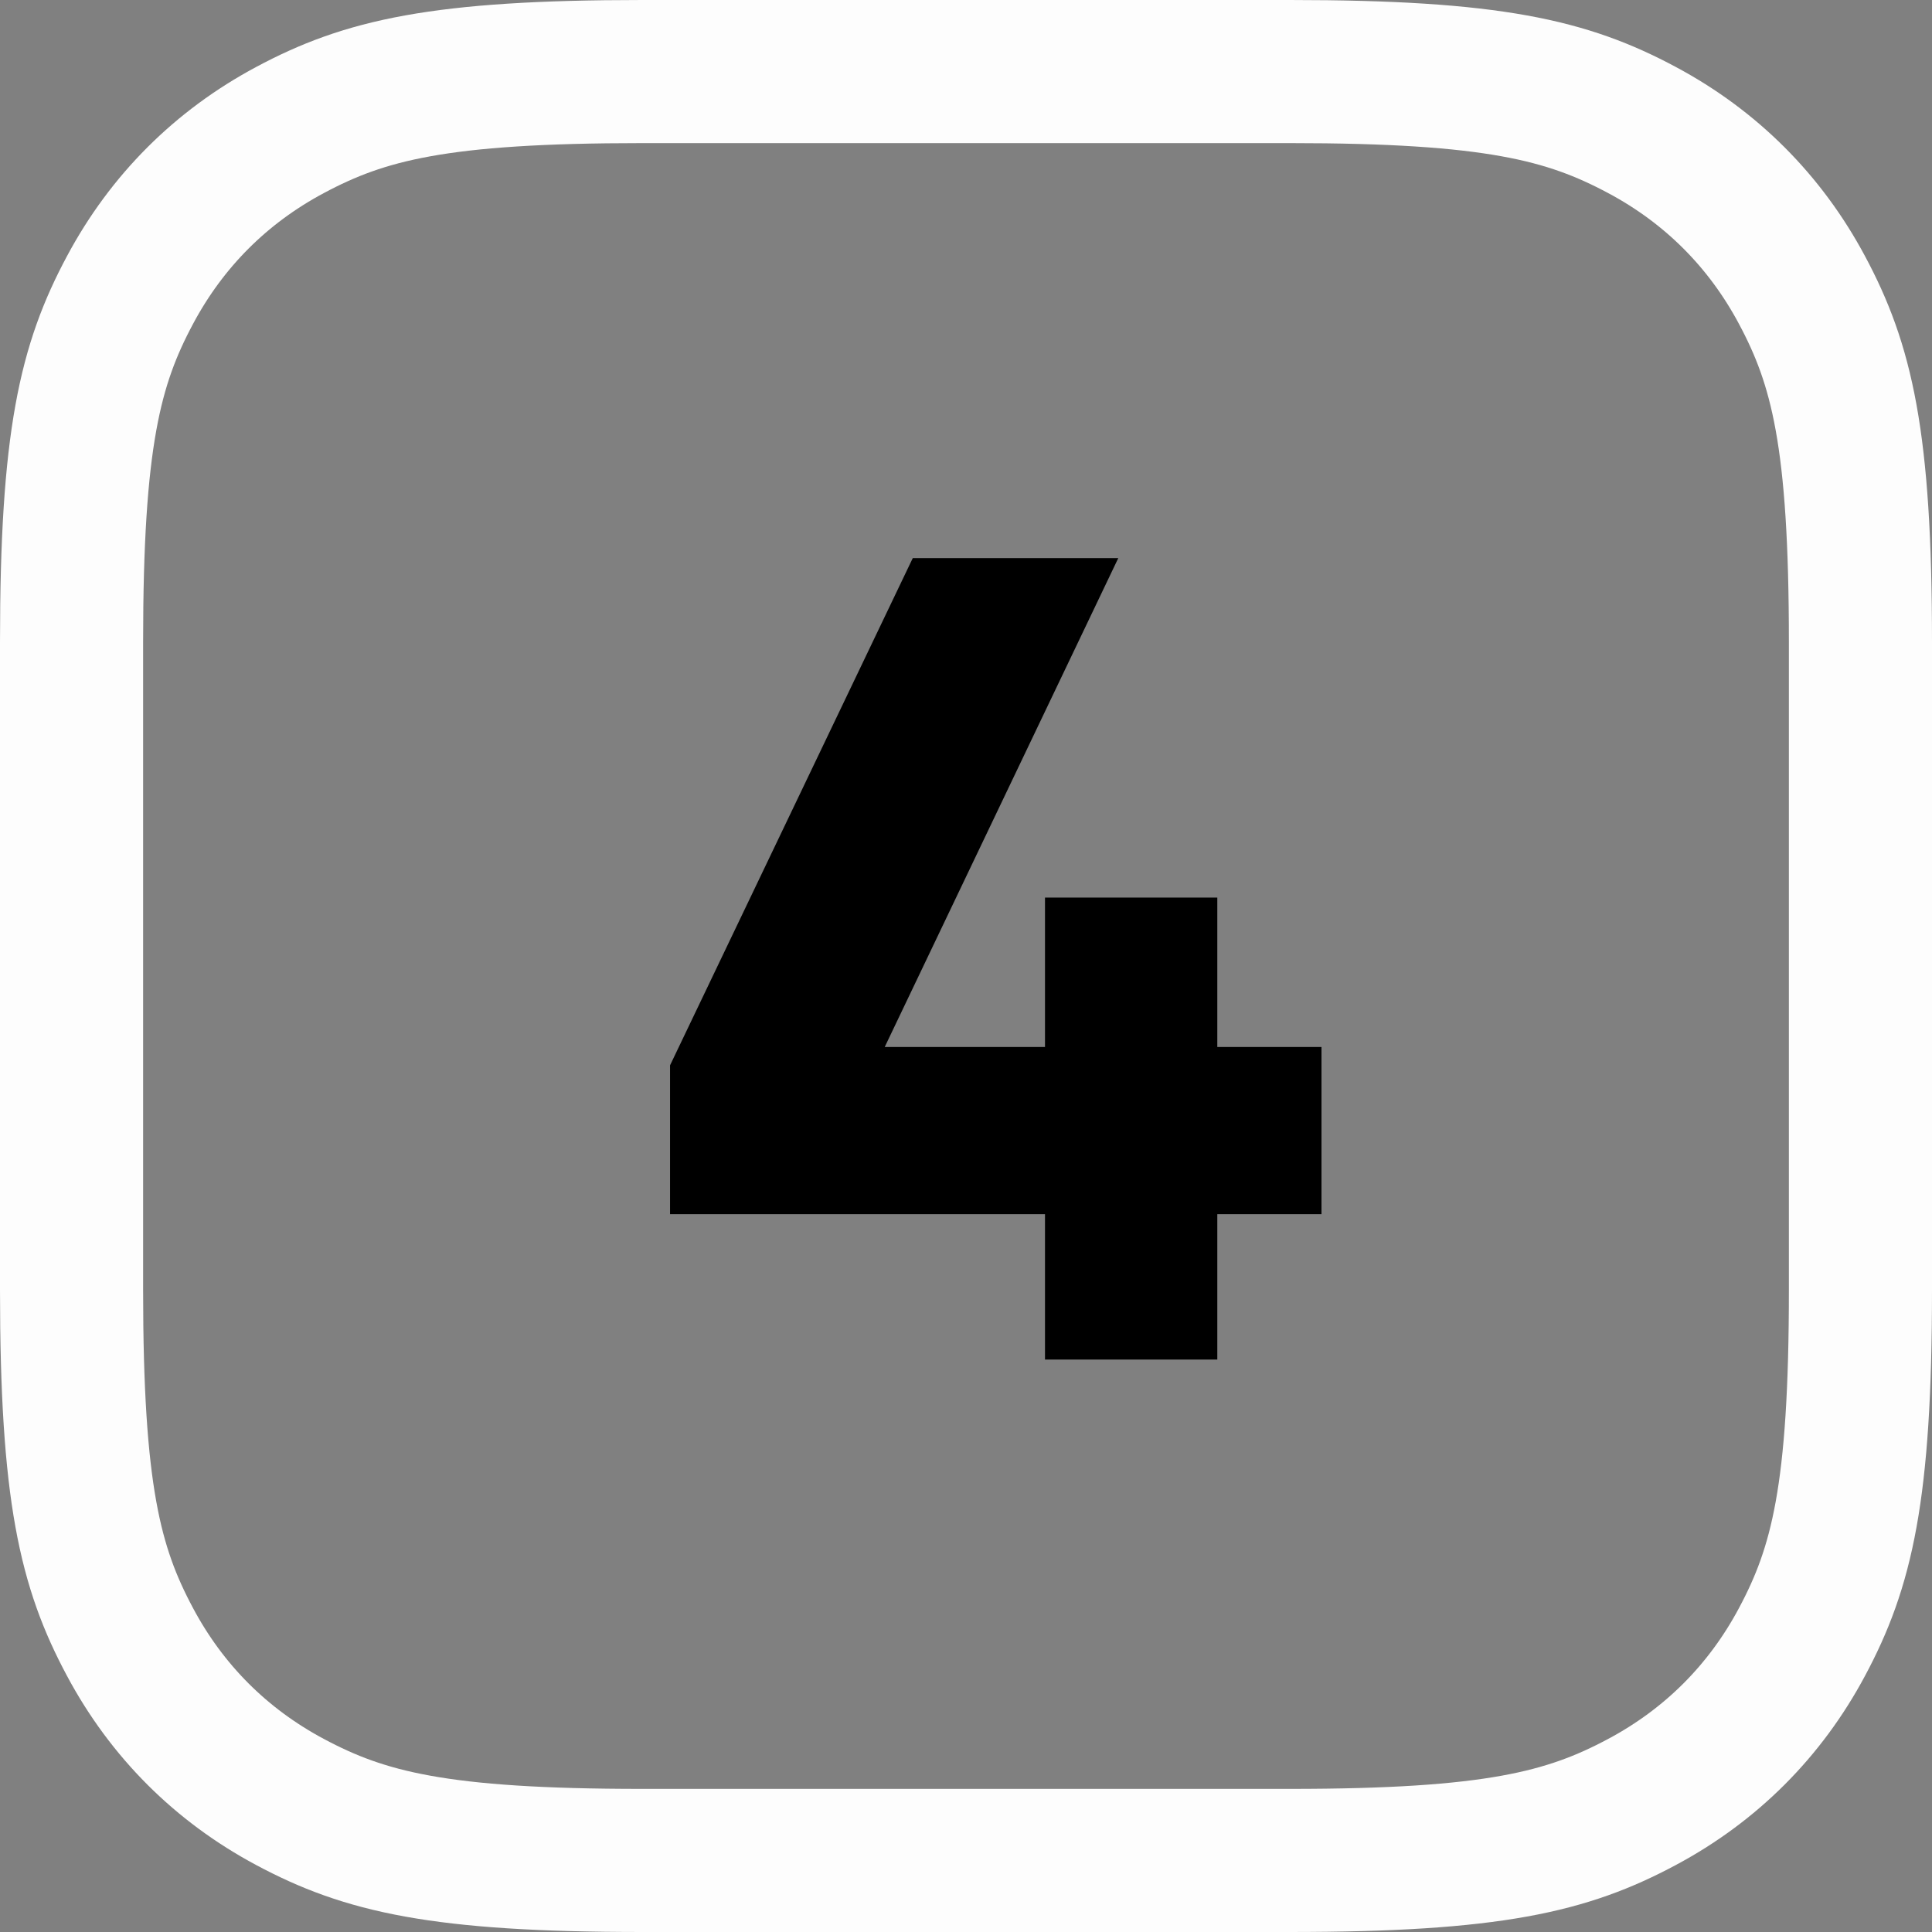
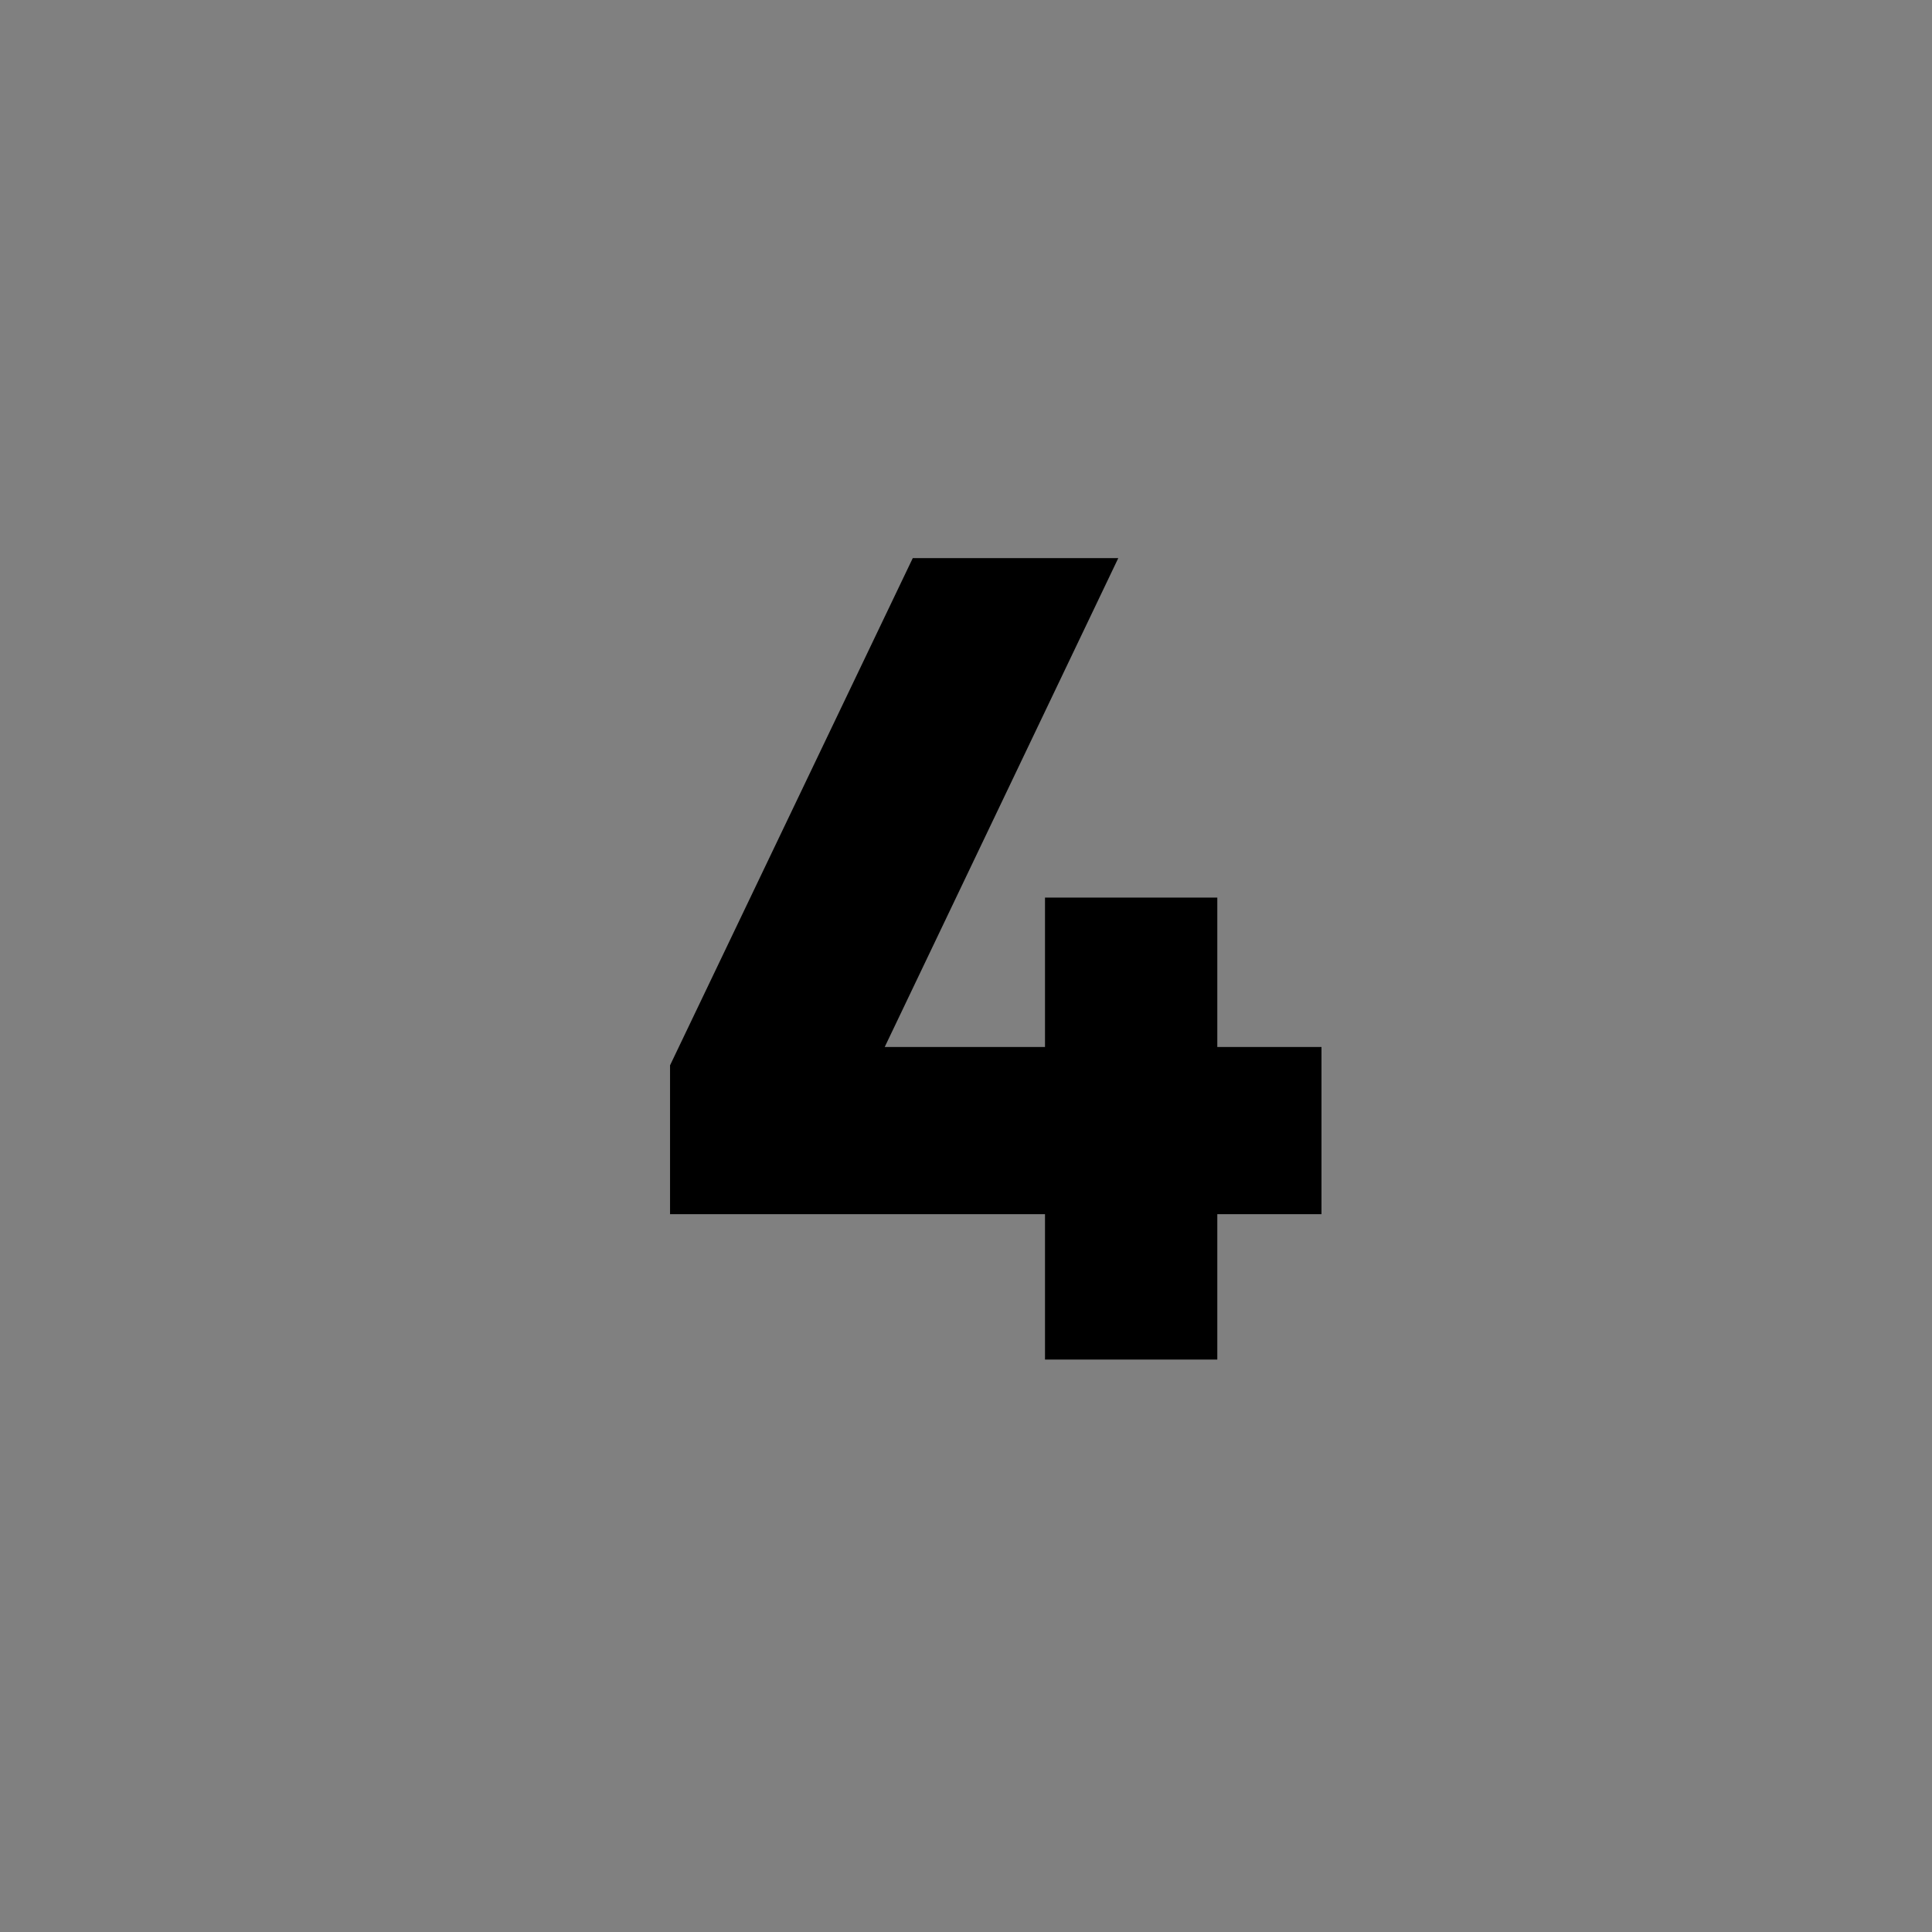
<svg xmlns="http://www.w3.org/2000/svg" width="27px" height="27px" viewBox="0 0 27 27" version="1.1">
  <rect x="0" y="0" width="27" height="27" fill="#808080" stroke="none" />
  <title>4</title>
  <g id="Page-1" stroke="none" stroke-width="1" fill="none" fill-rule="evenodd">
    <g id="Medium-Copy" transform="translate(-88, -7348)">
      <g id="4" transform="translate(88, 7348)">
-         <path d="M18.026,1 C20.864,1 21.906,1.26 22.947,1.817 C23.911,2.332 24.668,3.089 25.183,4.053 C25.74,5.094 26,6.136 26,8.974 L26,18.026 C26,20.864 25.74,21.906 25.183,22.947 C24.668,23.911 23.911,24.668 22.947,25.183 C21.906,25.74 20.864,26 18.026,26 L8.974,26 C6.136,26 5.094,25.74 4.053,25.183 C3.089,24.668 2.332,23.911 1.817,22.947 C1.26,21.906 1,20.864 1,18.026 L1,8.974 C1,6.136 1.26,5.094 1.817,4.053 C2.332,3.089 3.089,2.332 4.053,1.817 C5.094,1.26 6.136,1 8.974,1 L18.026,1 Z" id="Rectangle-Copy-23" stroke="#FDFDFD" stroke-width="2" />
        <g transform="translate(9.364, 7.8)" fill="#000000" fill-rule="nonzero" id="Path">
          <polygon points="5.24 11.2 5.24 9.168 0 9.168 0 7.088 3.392 0 6.264 0 3 6.832 5.24 6.832 5.24 4.744 7.648 4.744 7.648 6.832 9.104 6.832 9.104 9.168 7.648 9.168 7.648 11.2" />
        </g>
      </g>
    </g>
  </g>
</svg>